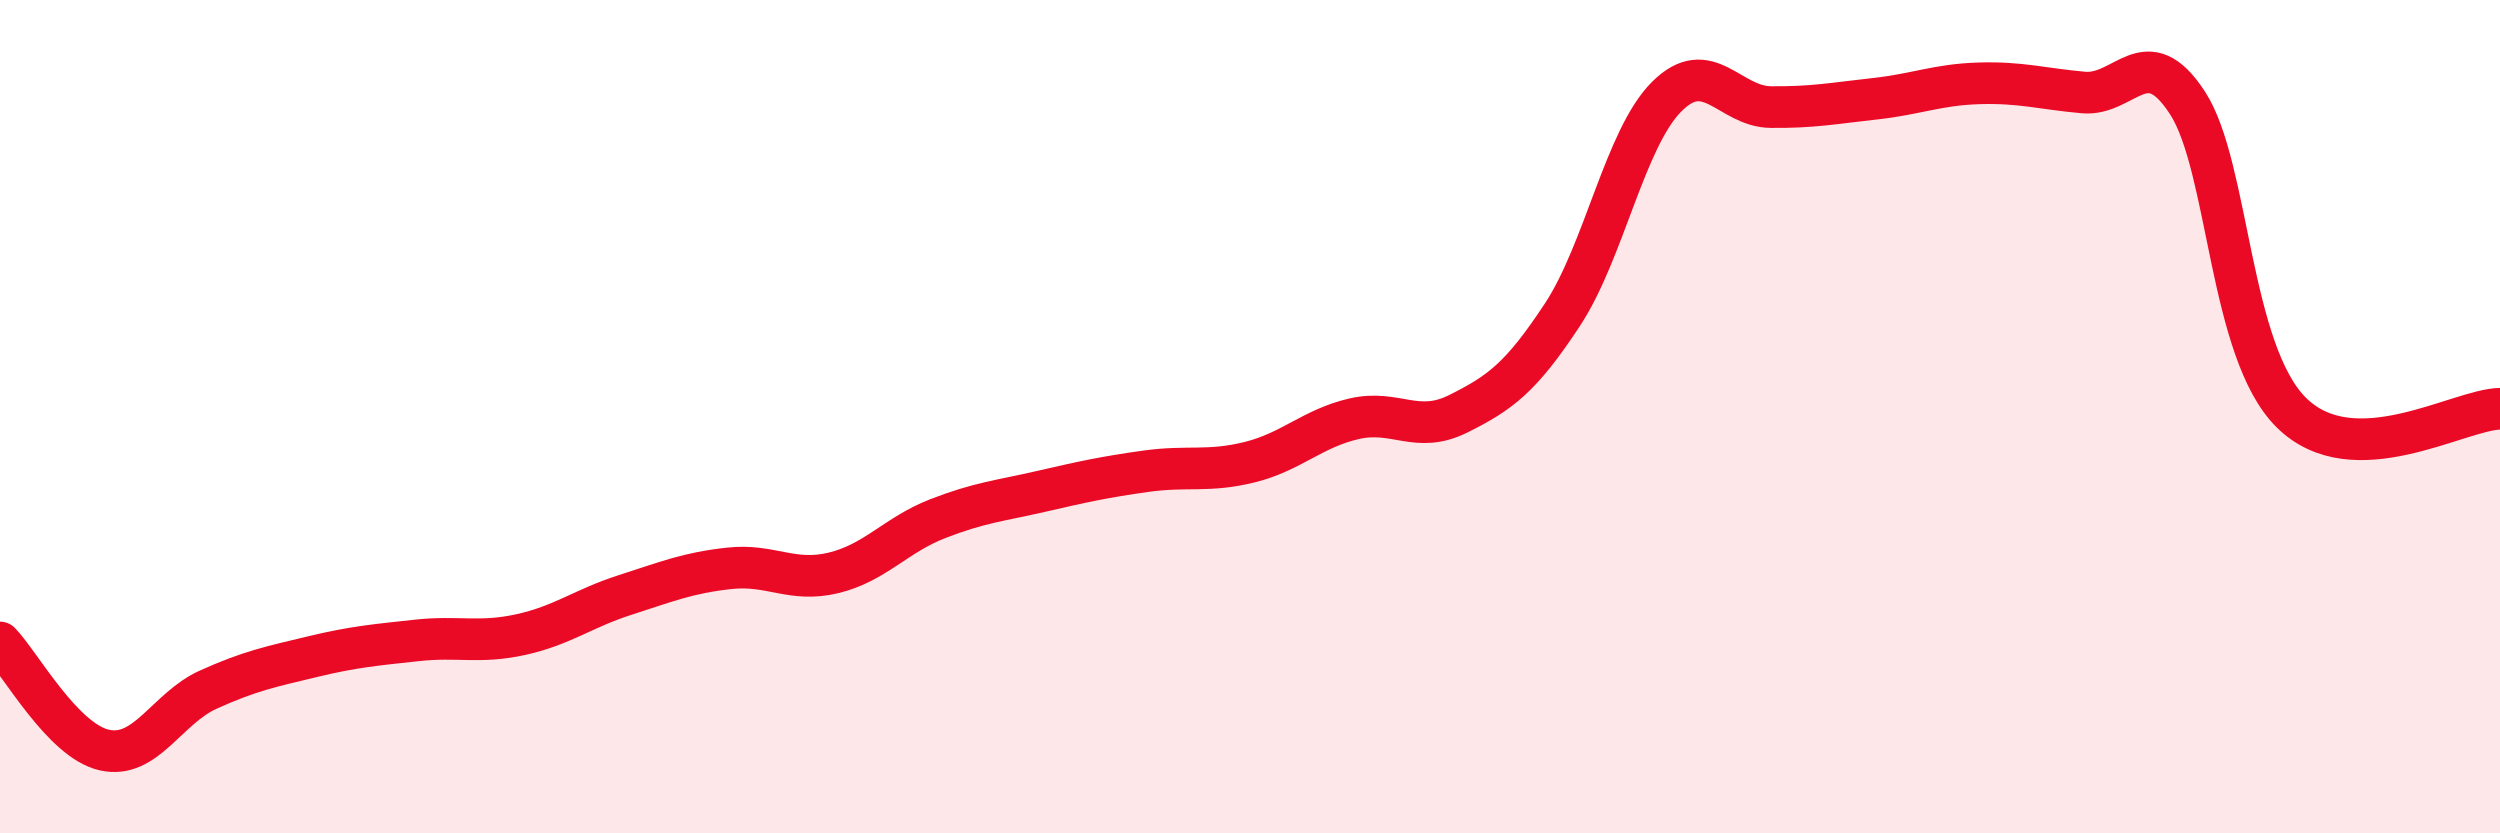
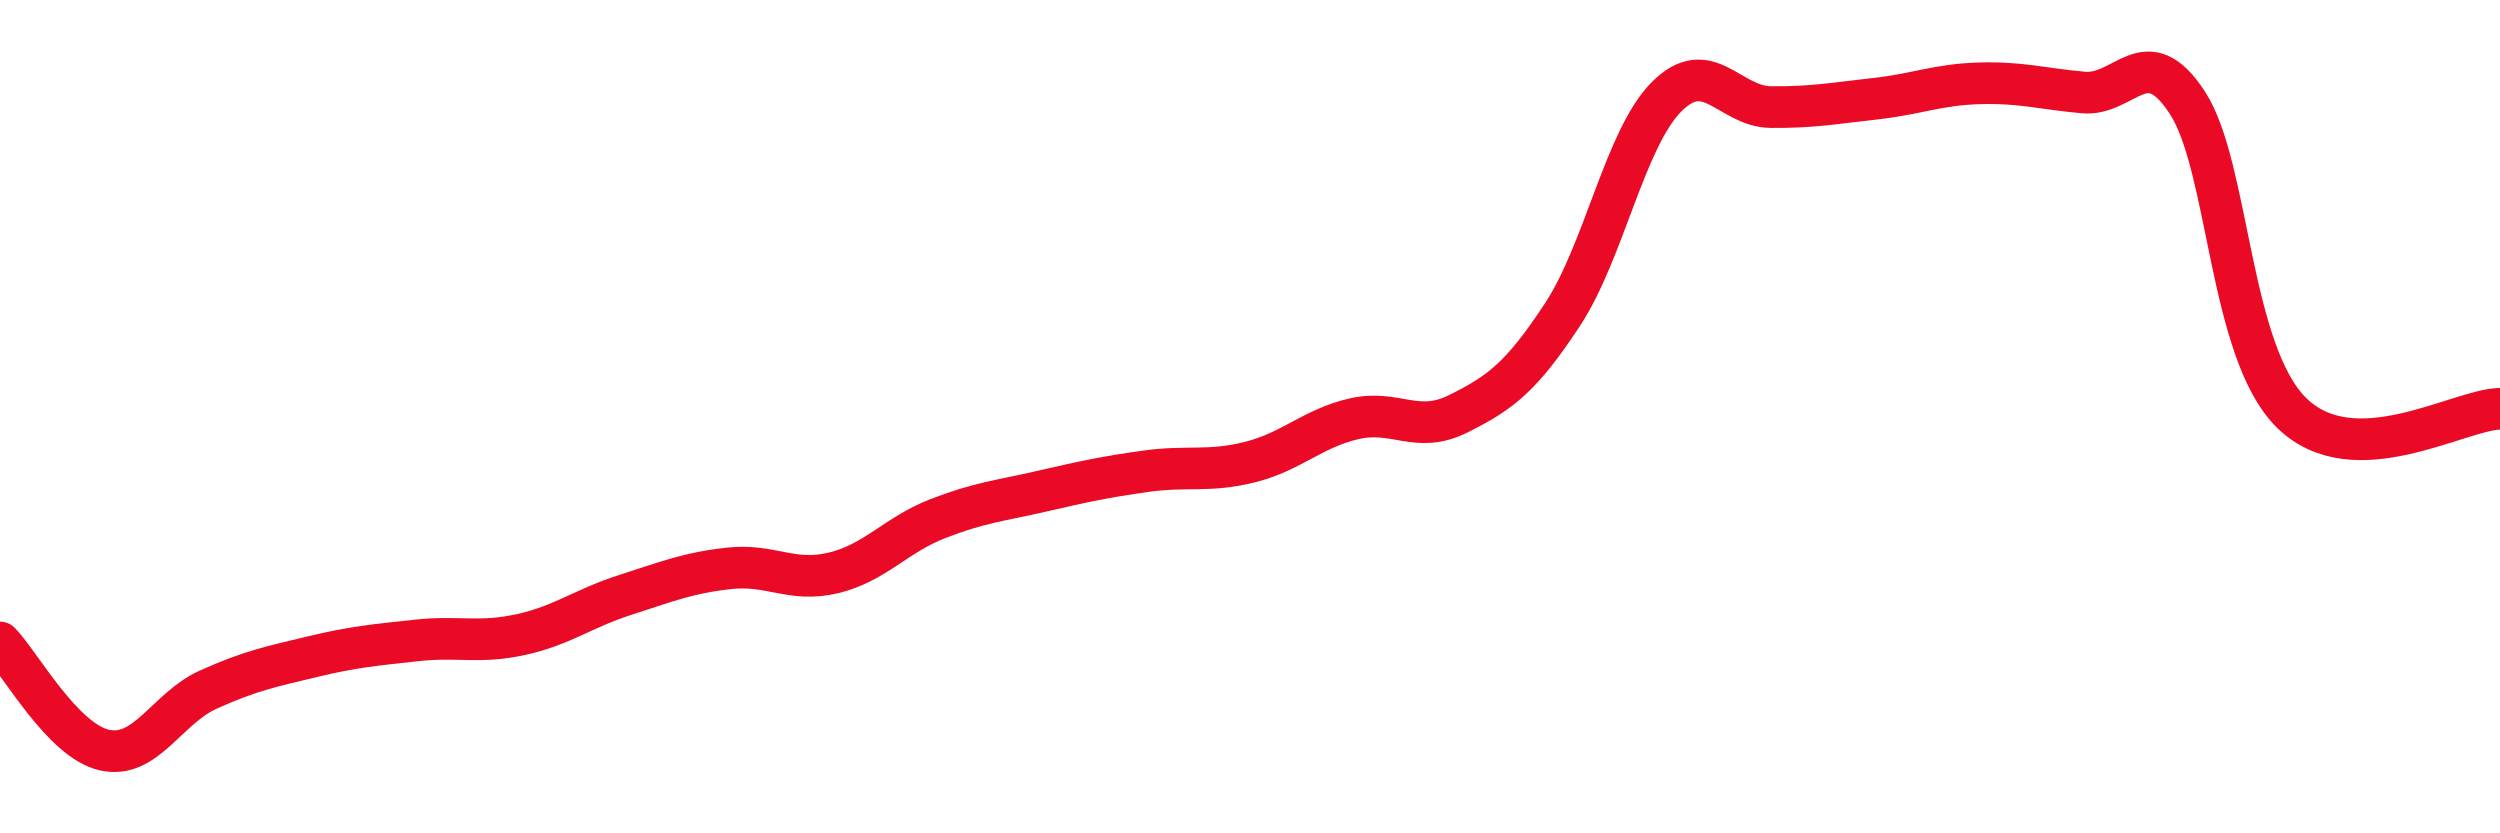
<svg xmlns="http://www.w3.org/2000/svg" width="60" height="20" viewBox="0 0 60 20">
-   <path d="M 0,15.42 C 0.5,15.94 1.5,17.77 2.5,18 C 3.5,18.23 4,17 5,16.55 C 6,16.1 6.5,16 7.5,15.76 C 8.5,15.52 9,15.48 10,15.37 C 11,15.26 11.5,15.45 12.5,15.23 C 13.5,15.01 14,14.6 15,14.28 C 16,13.96 16.5,13.75 17.5,13.64 C 18.5,13.53 19,13.99 20,13.75 C 21,13.51 21.5,12.84 22.5,12.45 C 23.5,12.06 24,12.02 25,11.79 C 26,11.56 26.5,11.45 27.5,11.31 C 28.5,11.17 29,11.34 30,11.09 C 31,10.84 31.5,10.28 32.5,10.05 C 33.5,9.82 34,10.43 35,9.93 C 36,9.43 36.5,9.07 37.5,7.55 C 38.5,6.03 39,3.32 40,2.32 C 41,1.32 41.5,2.56 42.5,2.57 C 43.5,2.58 44,2.48 45,2.37 C 46,2.26 46.5,2.03 47.5,2 C 48.5,1.97 49,2.13 50,2.22 C 51,2.31 51.5,0.93 52.5,2.47 C 53.5,4.01 53.5,8.44 55,9.91 C 56.5,11.38 59,9.83 60,9.81L60 20L0 20Z" fill="#EB0A25" opacity="0.1" stroke-linecap="round" stroke-linejoin="round" />
  <path d="M 0,15.42 C 0.5,15.94 1.5,17.77 2.5,18 C 3.5,18.23 4,17 5,16.55 C 6,16.1 6.5,16 7.5,15.76 C 8.5,15.52 9,15.48 10,15.37 C 11,15.26 11.5,15.45 12.5,15.23 C 13.5,15.01 14,14.6 15,14.28 C 16,13.96 16.5,13.75 17.5,13.64 C 18.5,13.53 19,13.99 20,13.75 C 21,13.51 21.5,12.84 22.5,12.45 C 23.5,12.06 24,12.02 25,11.79 C 26,11.56 26.5,11.45 27.5,11.31 C 28.5,11.17 29,11.34 30,11.09 C 31,10.84 31.5,10.28 32.5,10.05 C 33.5,9.82 34,10.43 35,9.93 C 36,9.43 36.5,9.07 37.5,7.55 C 38.5,6.03 39,3.32 40,2.32 C 41,1.32 41.5,2.56 42.5,2.57 C 43.5,2.58 44,2.48 45,2.37 C 46,2.26 46.5,2.03 47.5,2 C 48.5,1.97 49,2.13 50,2.22 C 51,2.31 51.5,0.93 52.5,2.47 C 53.5,4.01 53.5,8.44 55,9.91 C 56.5,11.38 59,9.83 60,9.81" stroke="#EB0A25" stroke-width="1" fill="none" stroke-linecap="round" stroke-linejoin="round" />
</svg>